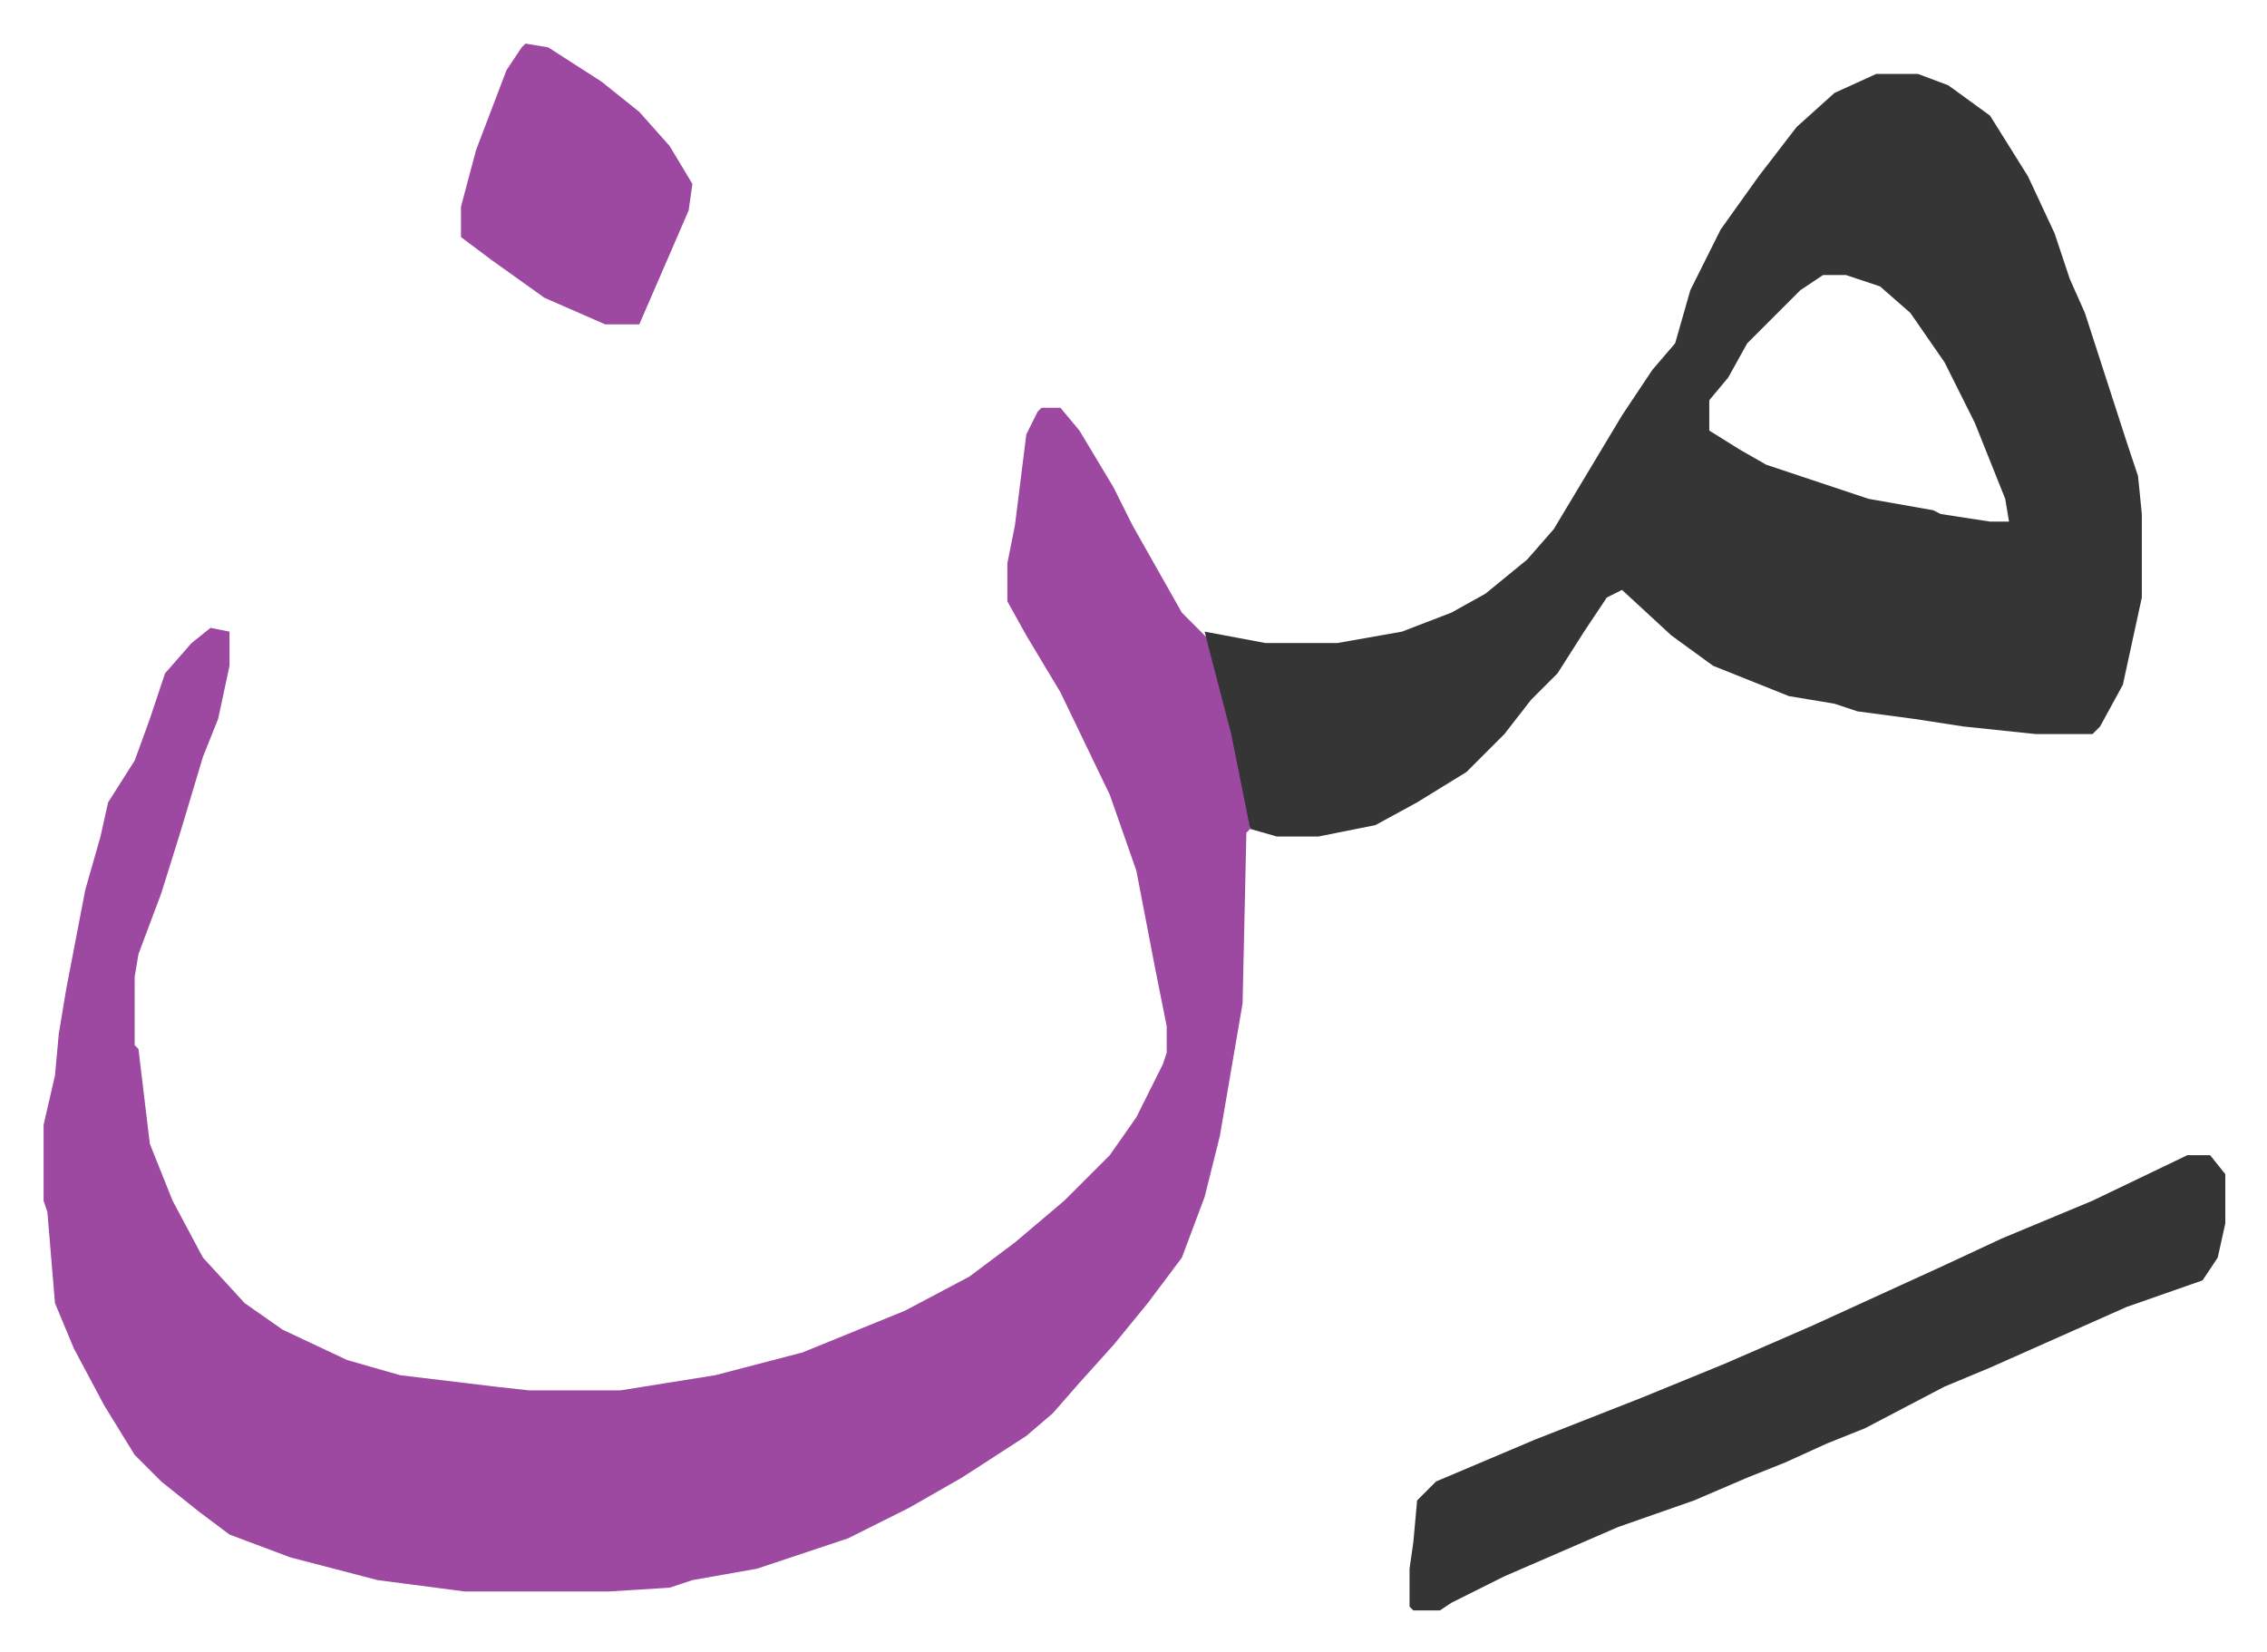
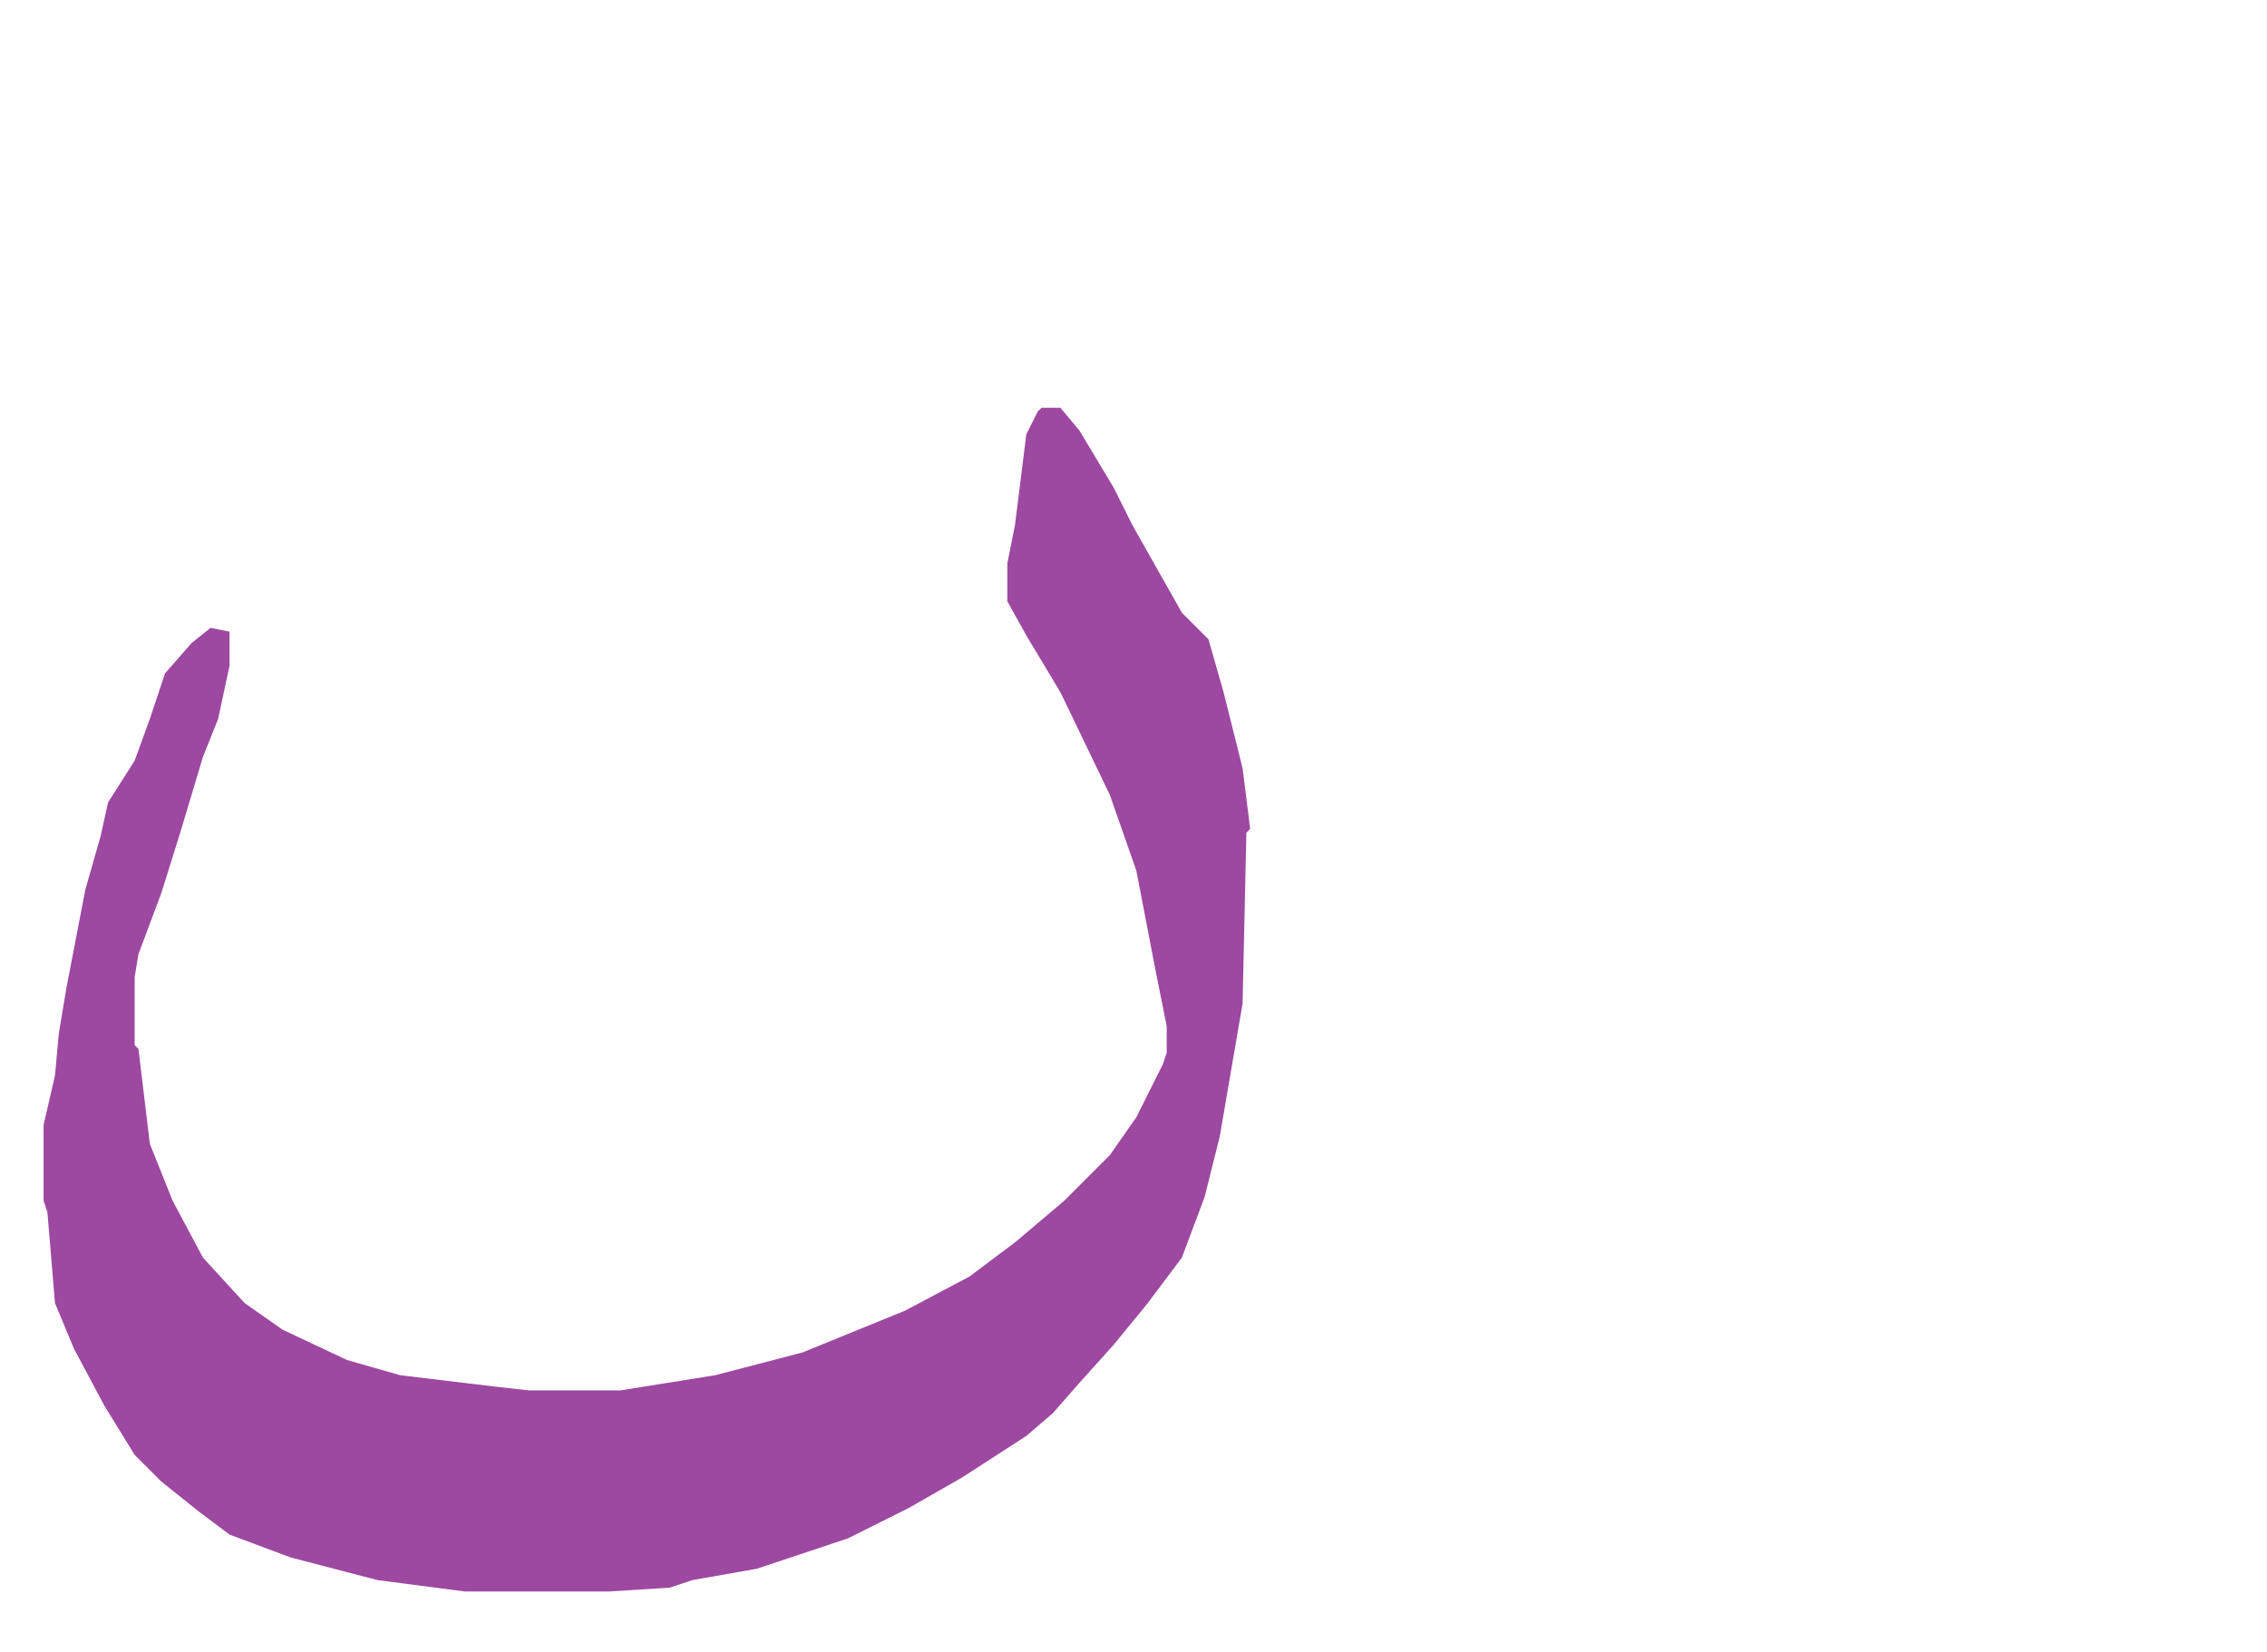
<svg xmlns="http://www.w3.org/2000/svg" role="img" viewBox="-11.49 681.51 597.48 435.48">
  <path fill="#9d48a1" id="rule_ikhfa" d="M263 789h5l5 6 9 15 5 10 13 23 4 4 3 3 4 14 5 20 2 16-1 1-1 45-6 35-4 16-6 16-9 12-9 11-9 10-7 8-7 6-17 11-14 8-16 8-24 8-17 3-6 2-16 1h-38l-23-3-23-6-16-6-8-6-10-8-7-7-8-13-8-15-5-12-2-24-1-3v-20l3-13 1-11 2-12 5-26 4-14 2-9 7-11 4-11 4-12 7-8 5-4 5 1v9l-3 14-4 10-6 20-5 16-6 16-1 6v18l1 1 3 25 6 15 8 15 11 12 10 7 17 8 14 4 25 3 9 1h24l25-4 23-6 27-11 17-9 12-9 13-11 12-12 7-10 7-14 1-3v-7l-3-15-5-26-7-20-13-27-9-15-5-9v-10l2-10 3-24 3-6z" />
-   <path fill="#353535" id="rule_normal" d="M483 701h11l8 3 11 8 10 16 7 15 4 12 4 9 11 34 3 9 1 10v22l-5 23-6 11-2 2h-15l-19-2-13-2-15-2-6-2-12-2-20-8-11-8-13-12-4 2-6 9-7 11-7 7-7 9-10 10-13 8-11 6-15 3h-11l-7-2-5-25-6-23-1-4 16 3h19l17-3 13-5 9-5 11-9 7-8 9-15 9-15 8-12 6-7 4-14 8-16 10-14 10-13 10-9zm-14 53l-6 4-14 14-5 9-5 6v8l8 5 7 4 27 9 17 3 2 1 13 2h5l-1-6-8-20-8-16-9-13-8-7-9-3zm96 232h6l4 5v13l-2 9-4 6-20 7-18 8-18 8-12 5-21 11-10 4-11 5-10 4-14 6-20 7-30 13-14 7-3 2h-7l-1-1v-10l1-7 1-11 5-5 26-11 28-11 22-9 23-10 35-16 15-7 24-10z" />
-   <path fill="#9d48a1" id="rule_ikhfa" d="M127 693l6 1 14 9 10 8 8 9 6 10-1 7-13 30h-9l-16-7-14-10-8-6v-8l4-15 8-21 4-6z" />
</svg>